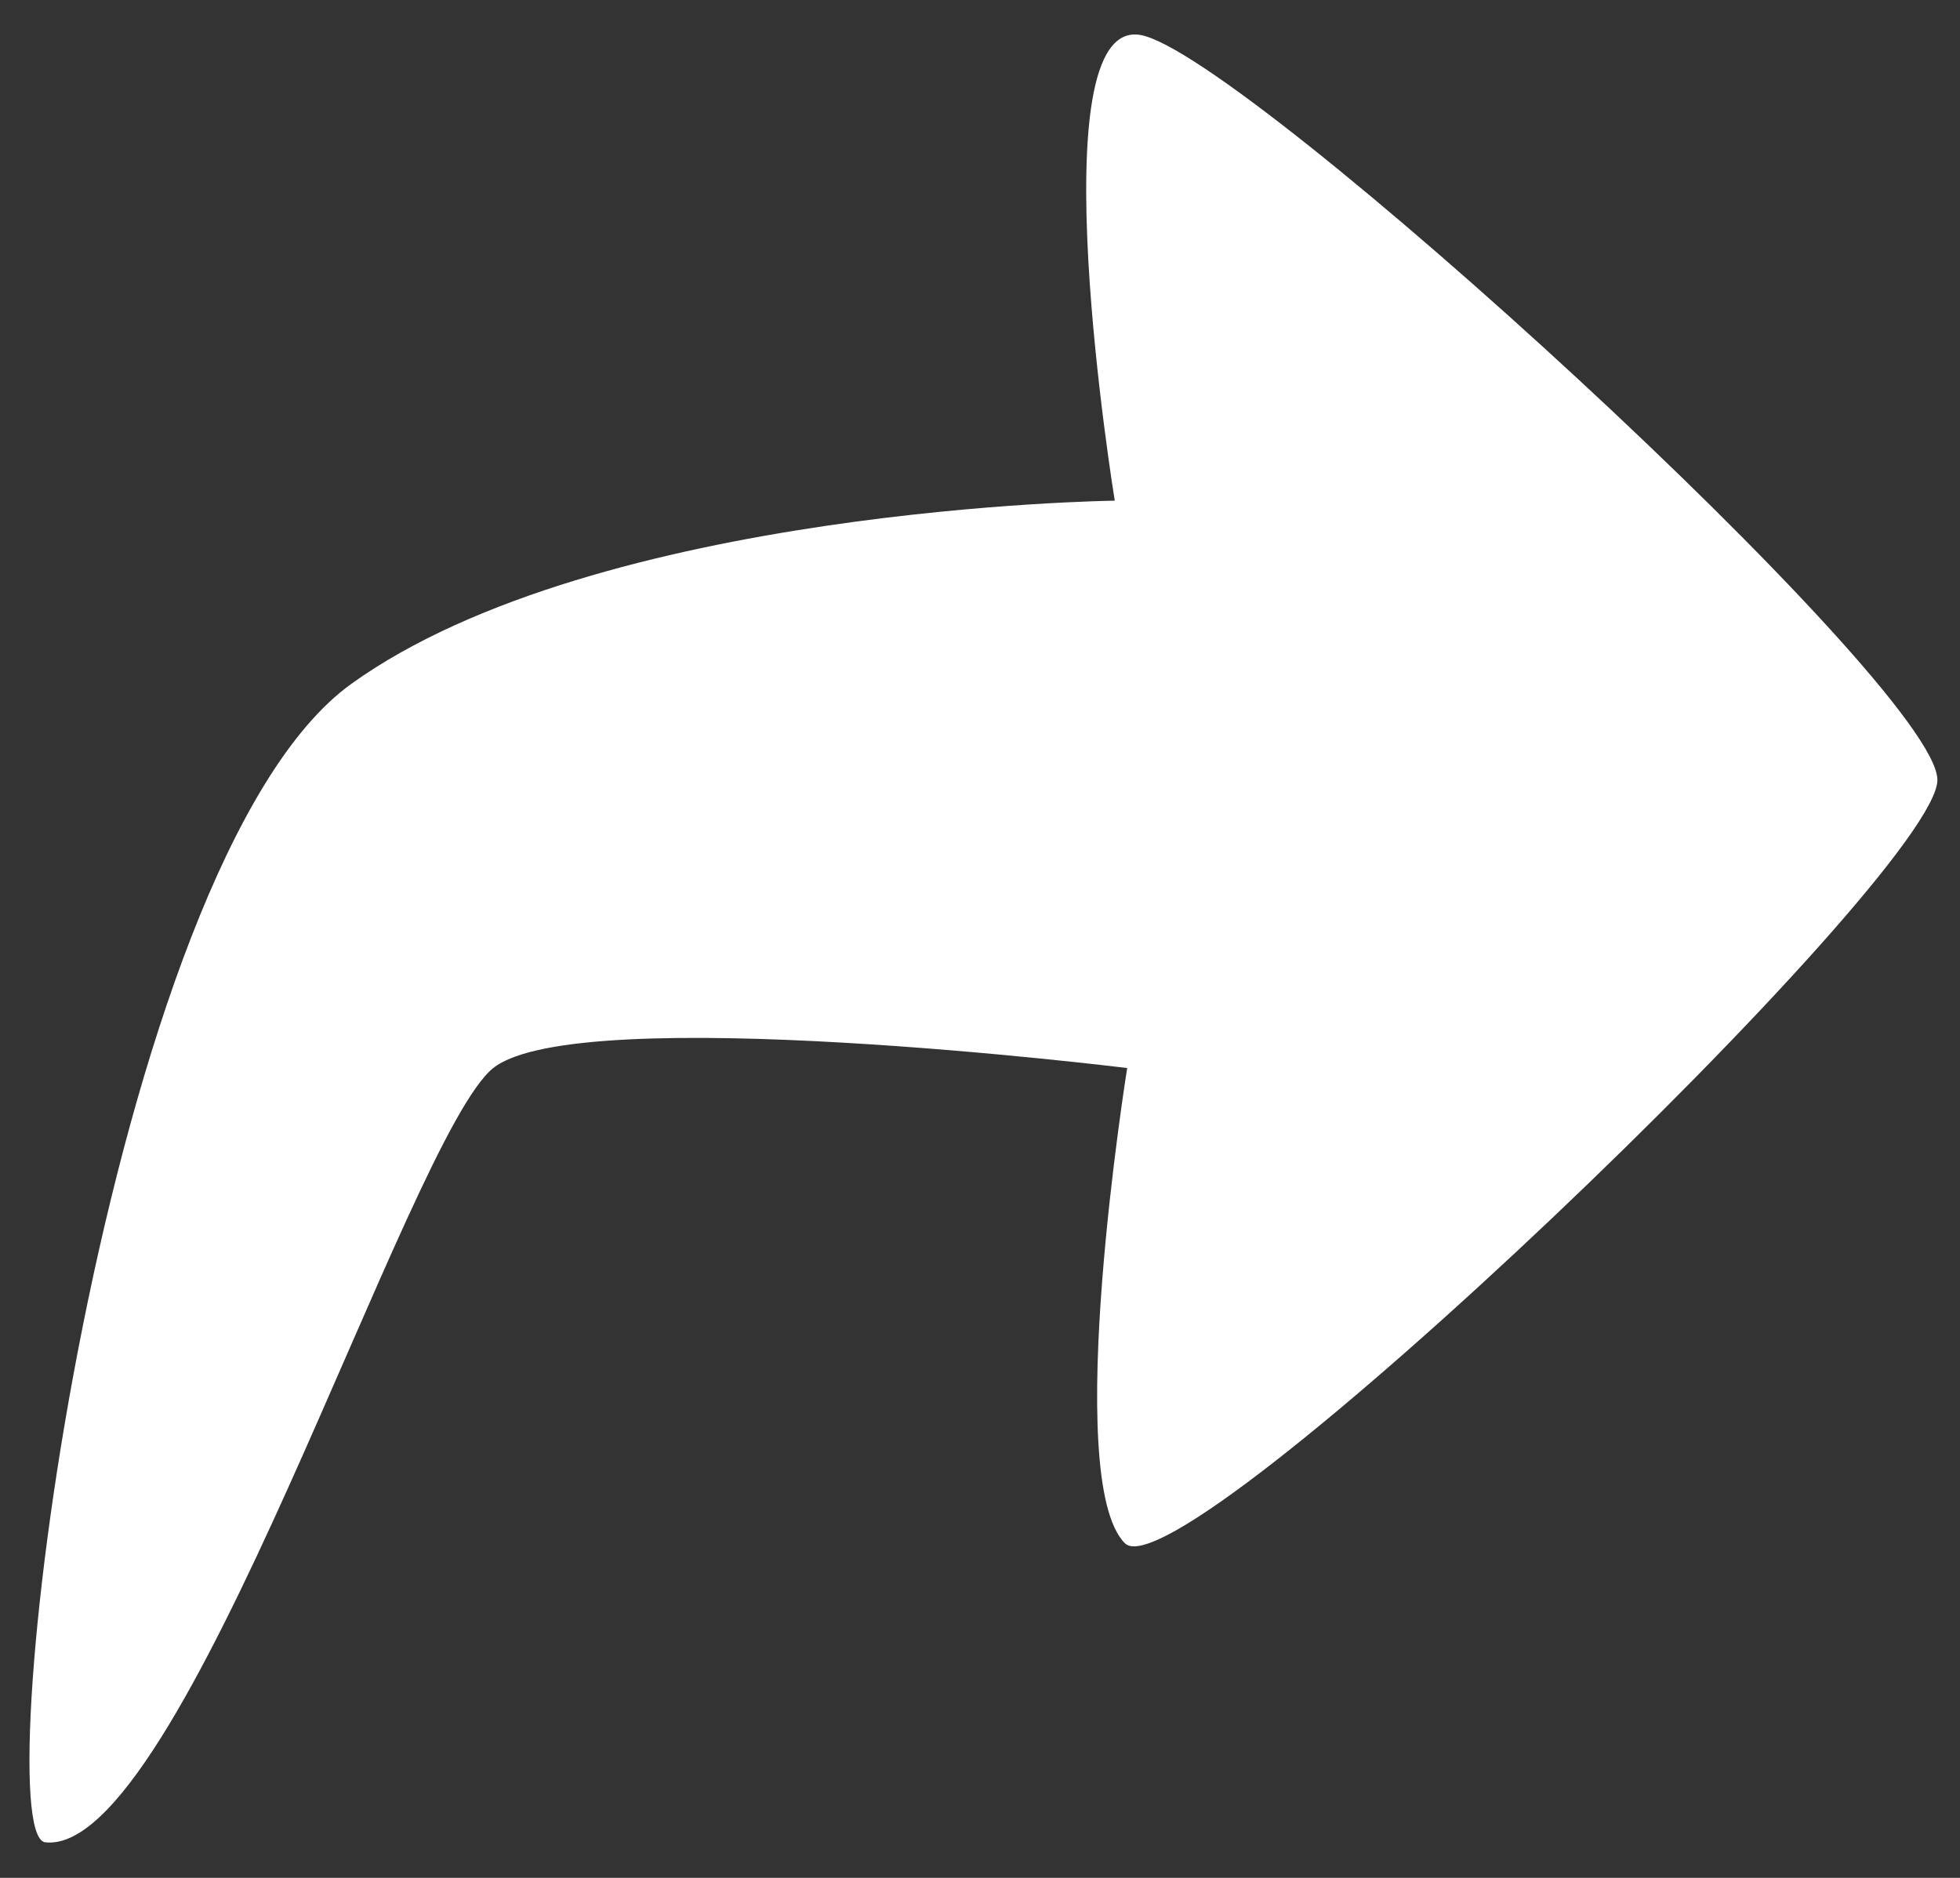
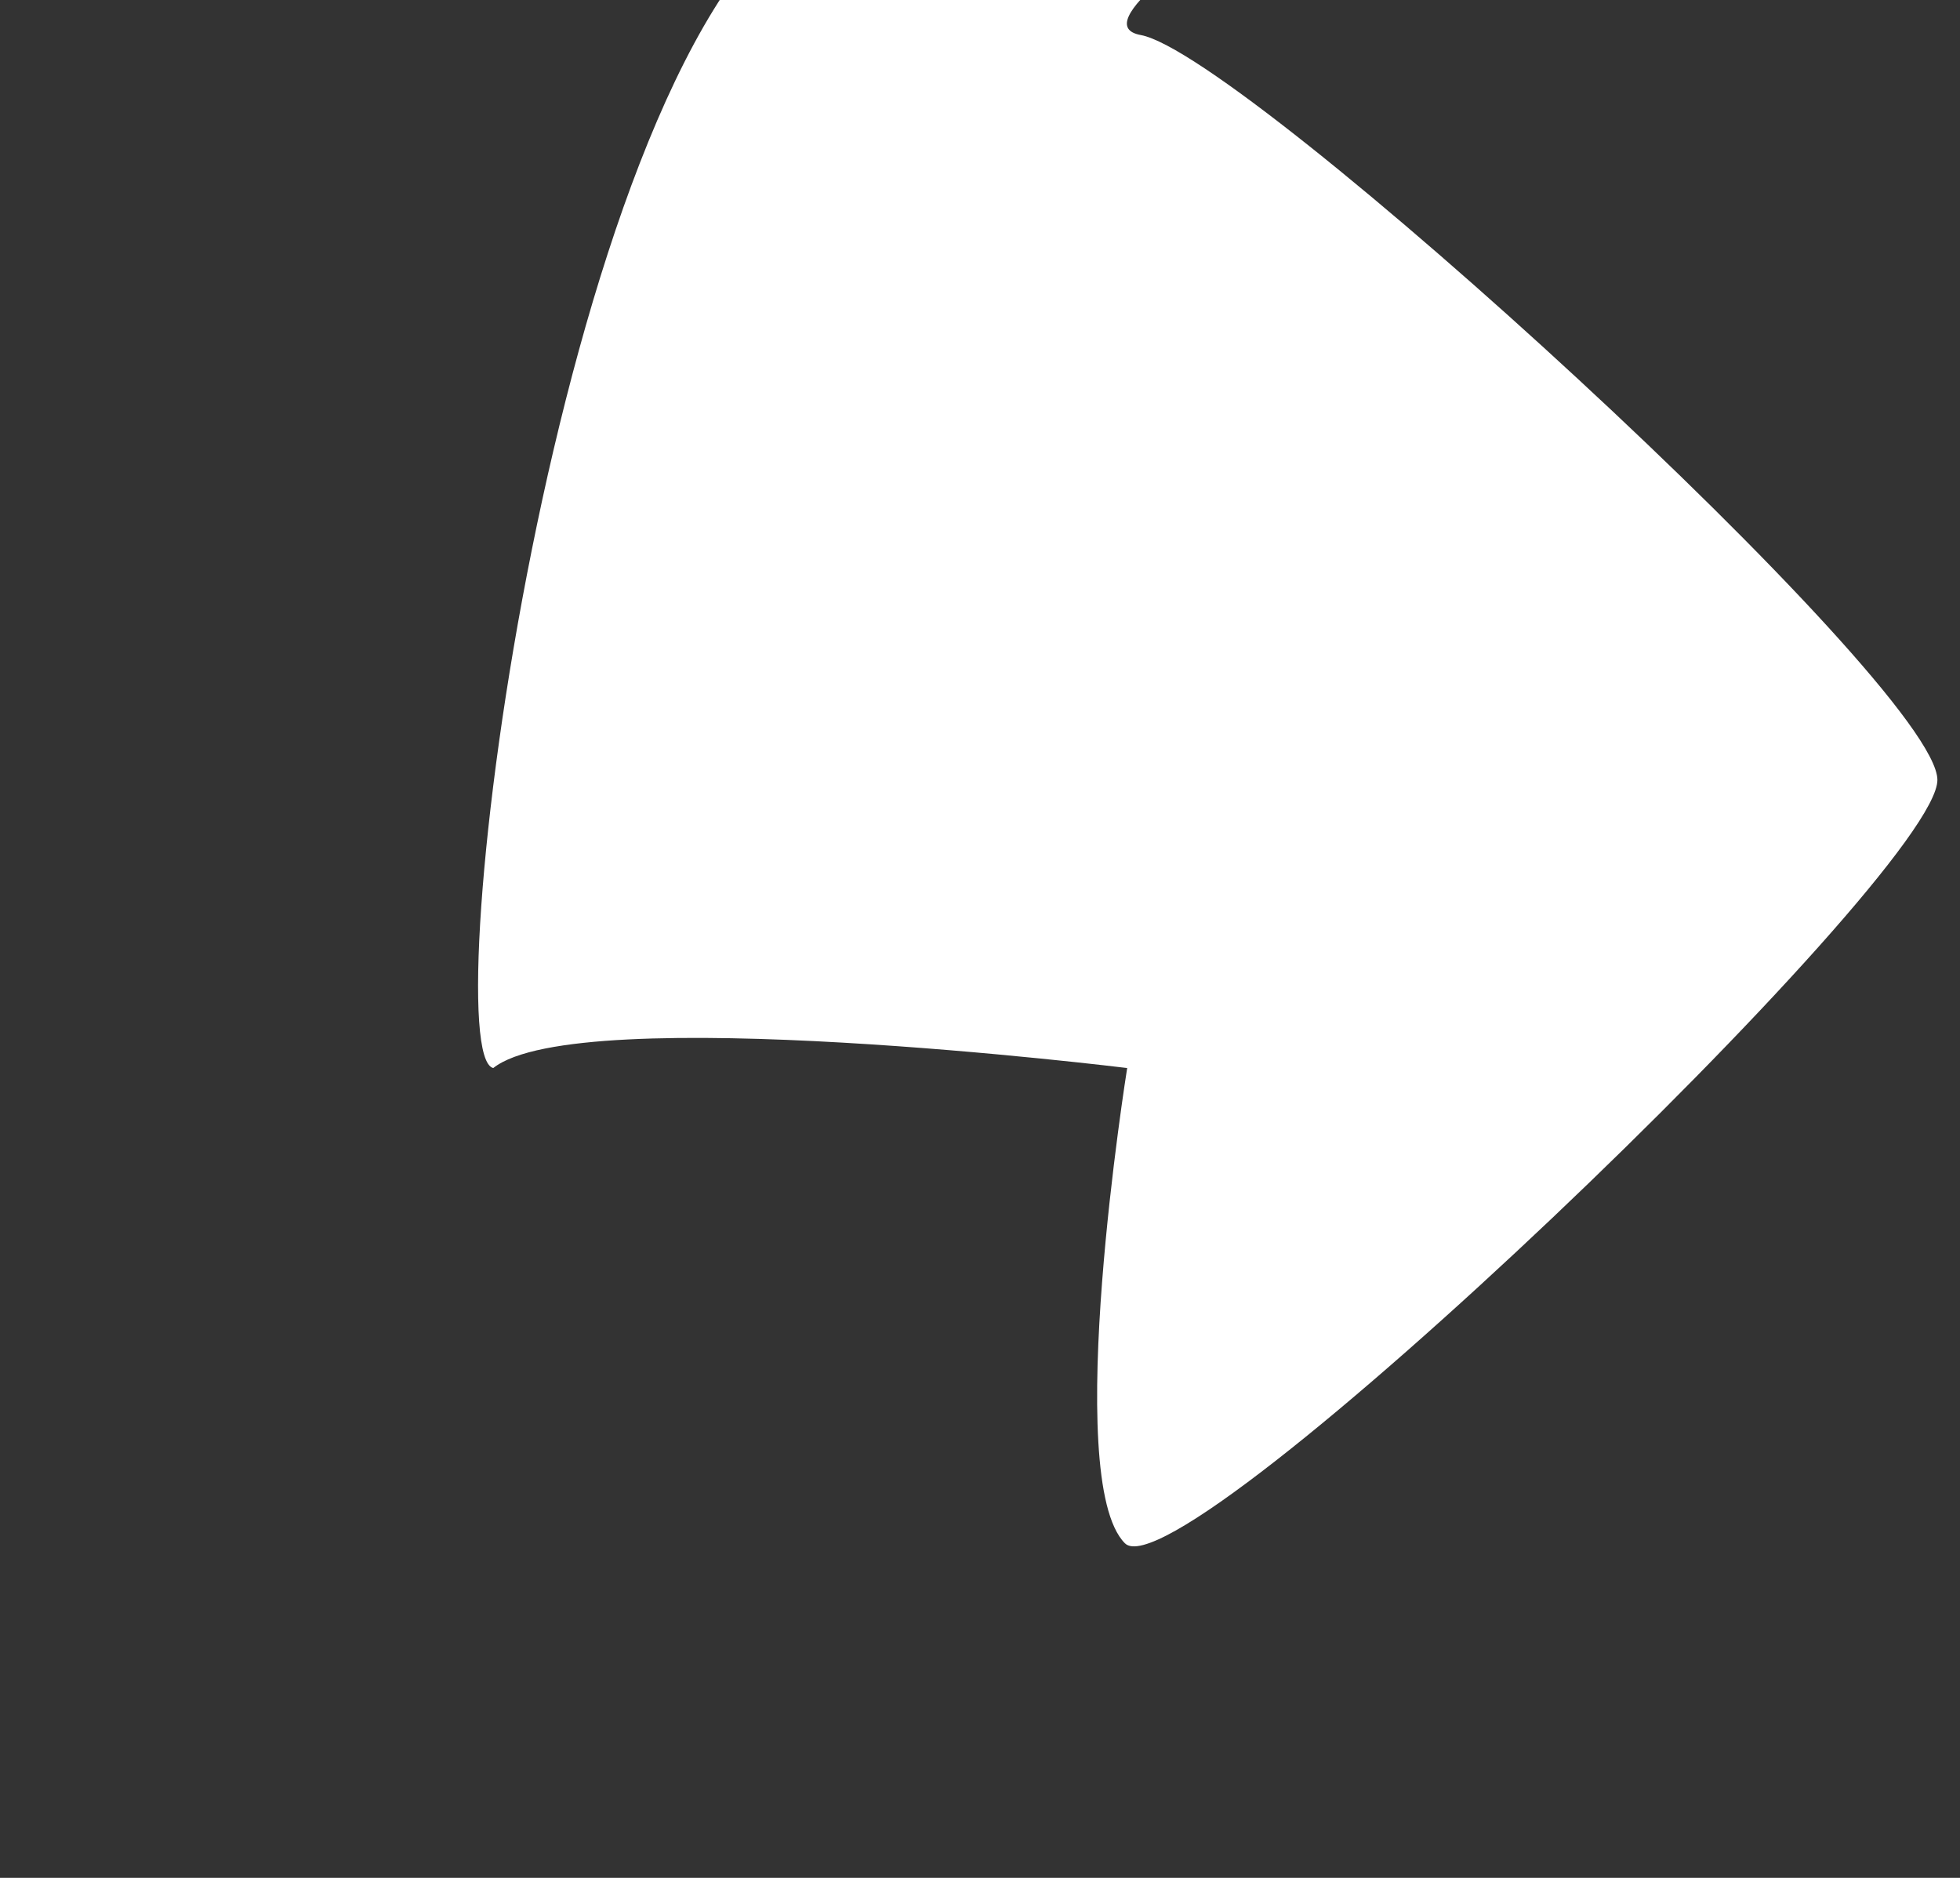
<svg xmlns="http://www.w3.org/2000/svg" version="1.1" id="Layer_1" x="0px" y="0px" viewBox="0 0 346.9 332.3" style="enable-background:new 0 0 346.9 332.3;" xml:space="preserve">
  <rect x="0" y="0" width="346.9" height="332.3" fill="#333333" stroke="none" />
  <style type="text/css">
	.st0{fill:#FFFFFF;}
</style>
-   <path class="st0" d="M201.9,6.2c18.6,3.4,140.9,115.1,141,131.8c0.1,16.7-133.9,145-143.8,135.1c-11.3-11.3,0.4-84.1,0.4-84.1  s-97.1-12-112.2,0s-55.1,140.1-79.4,137c-10.6-2.5,10.7-173.7,54.3-205s135.1-32.4,135.1-32.4S183.3,2.8,201.9,6.2z" />
+   <path class="st0" d="M201.9,6.2c18.6,3.4,140.9,115.1,141,131.8c0.1,16.7-133.9,145-143.8,135.1c-11.3-11.3,0.4-84.1,0.4-84.1  s-97.1-12-112.2,0c-10.6-2.5,10.7-173.7,54.3-205s135.1-32.4,135.1-32.4S183.3,2.8,201.9,6.2z" />
</svg>